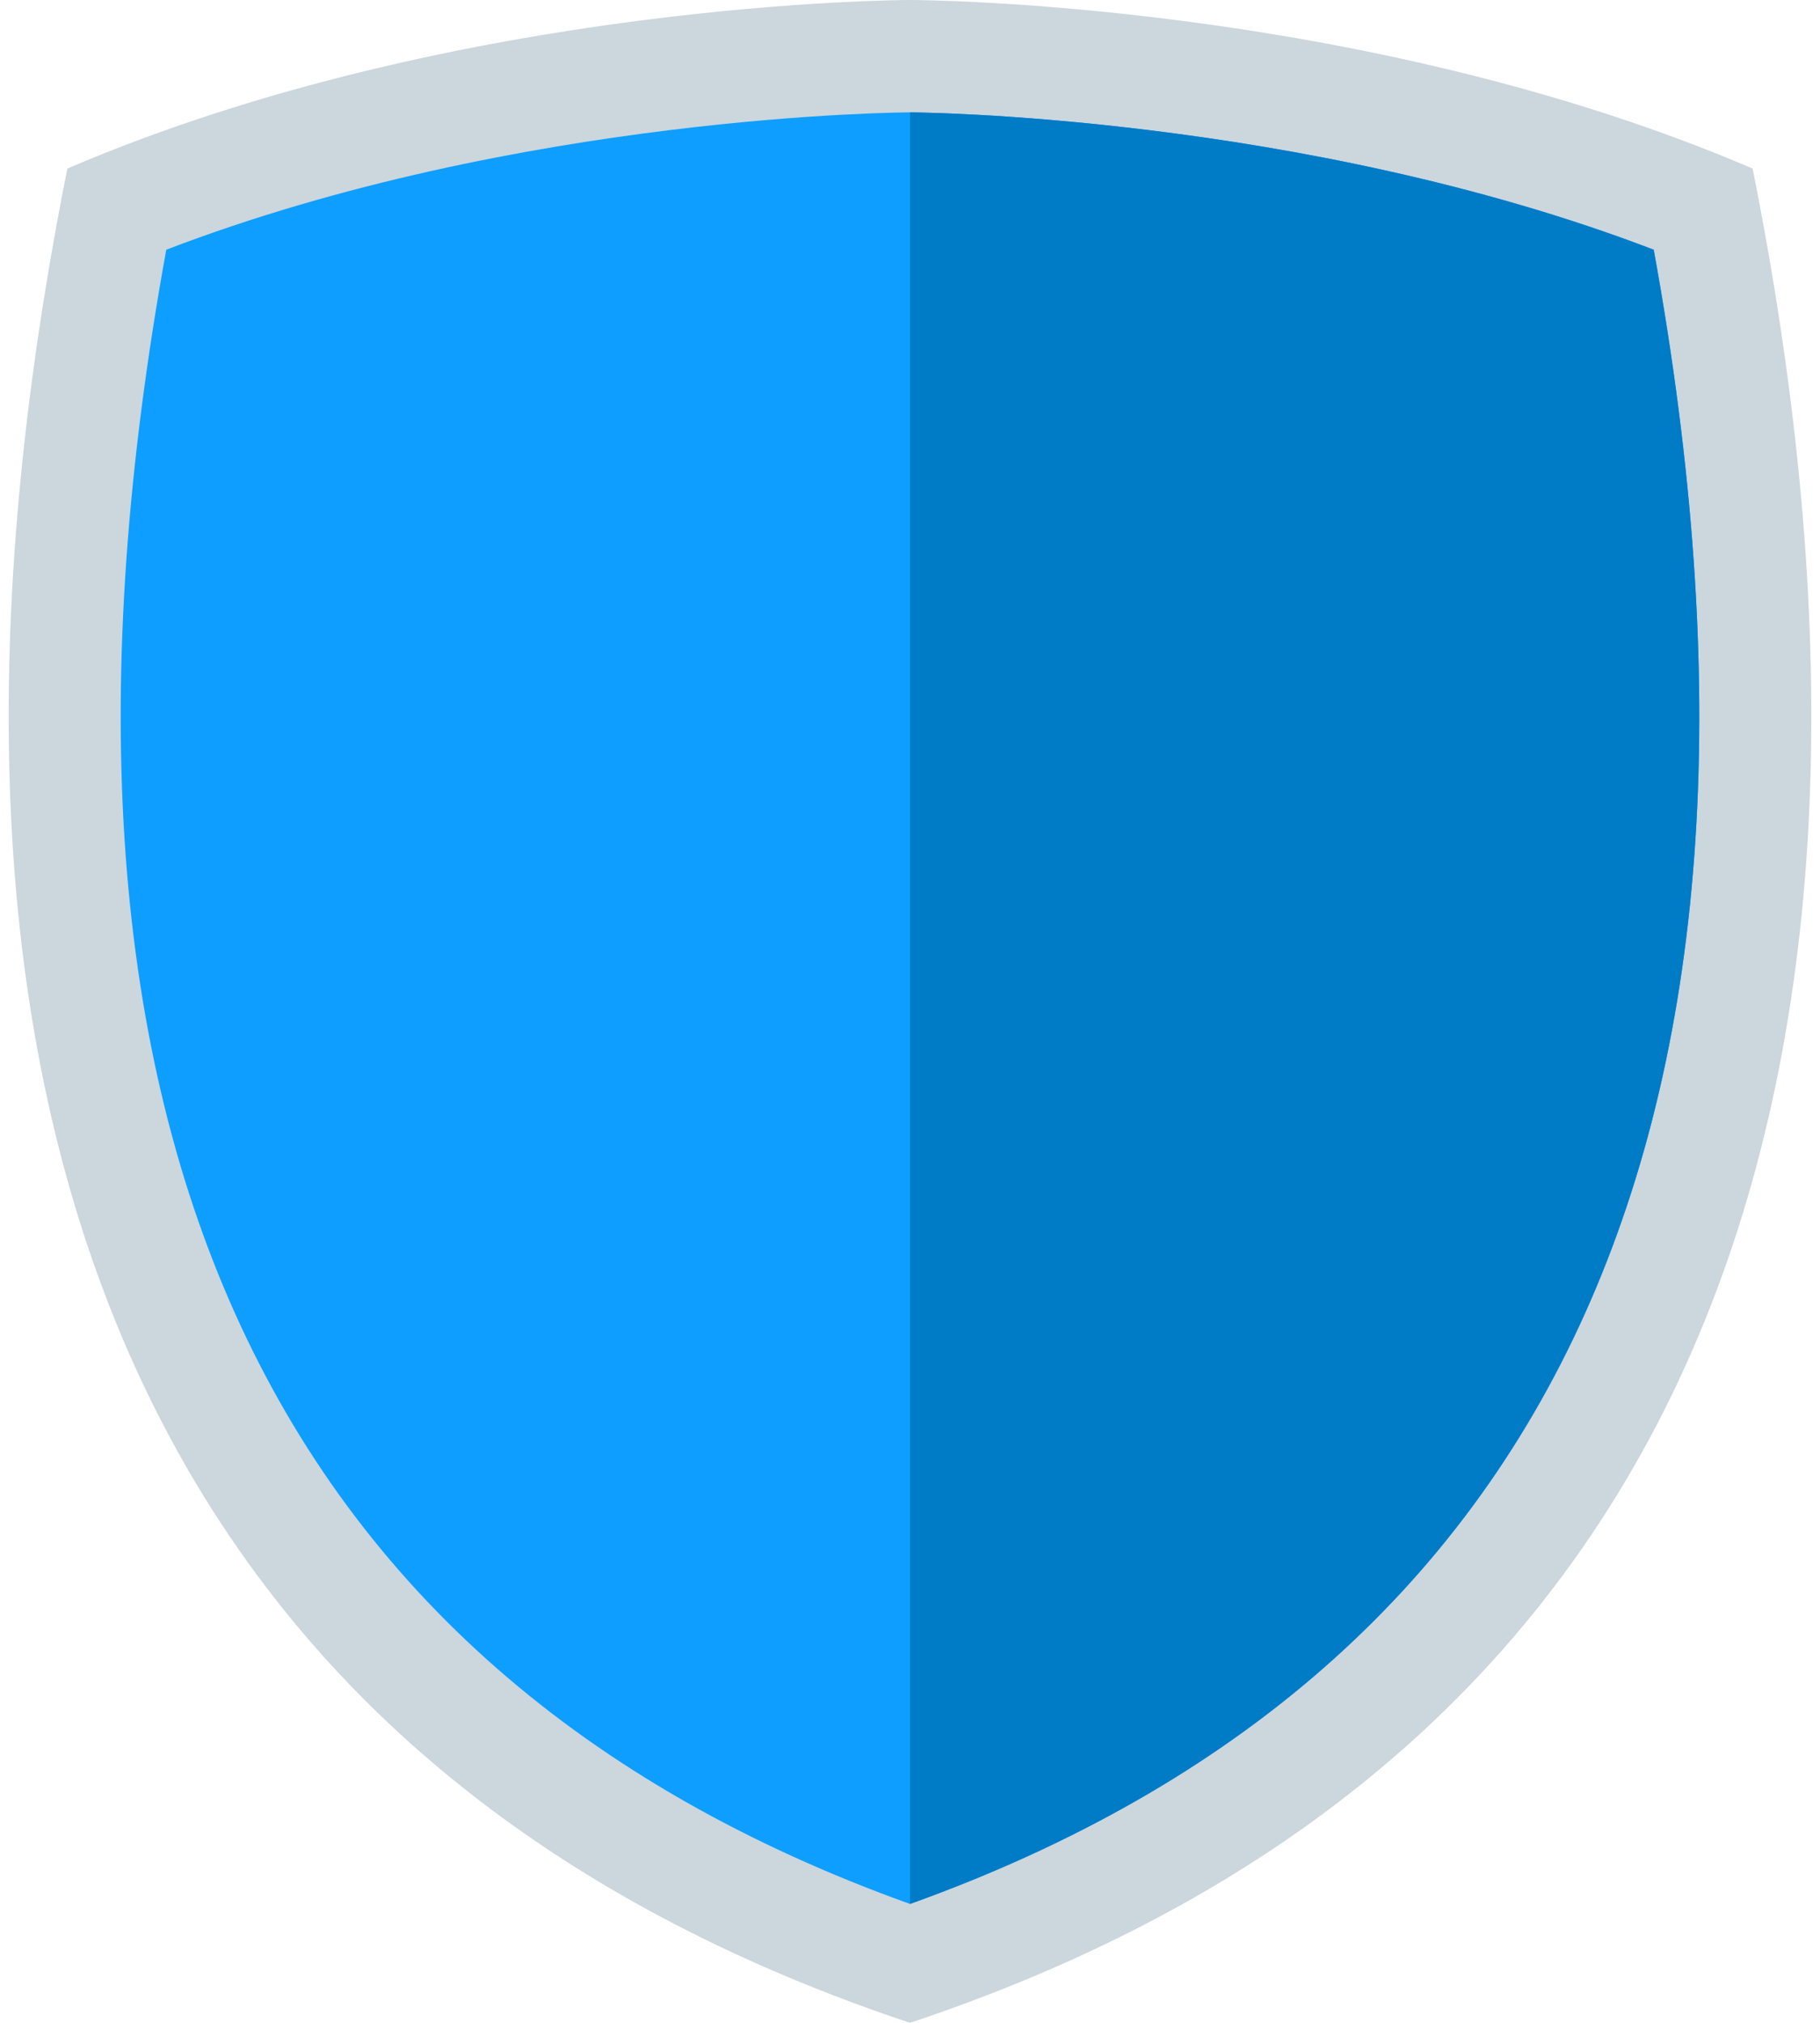
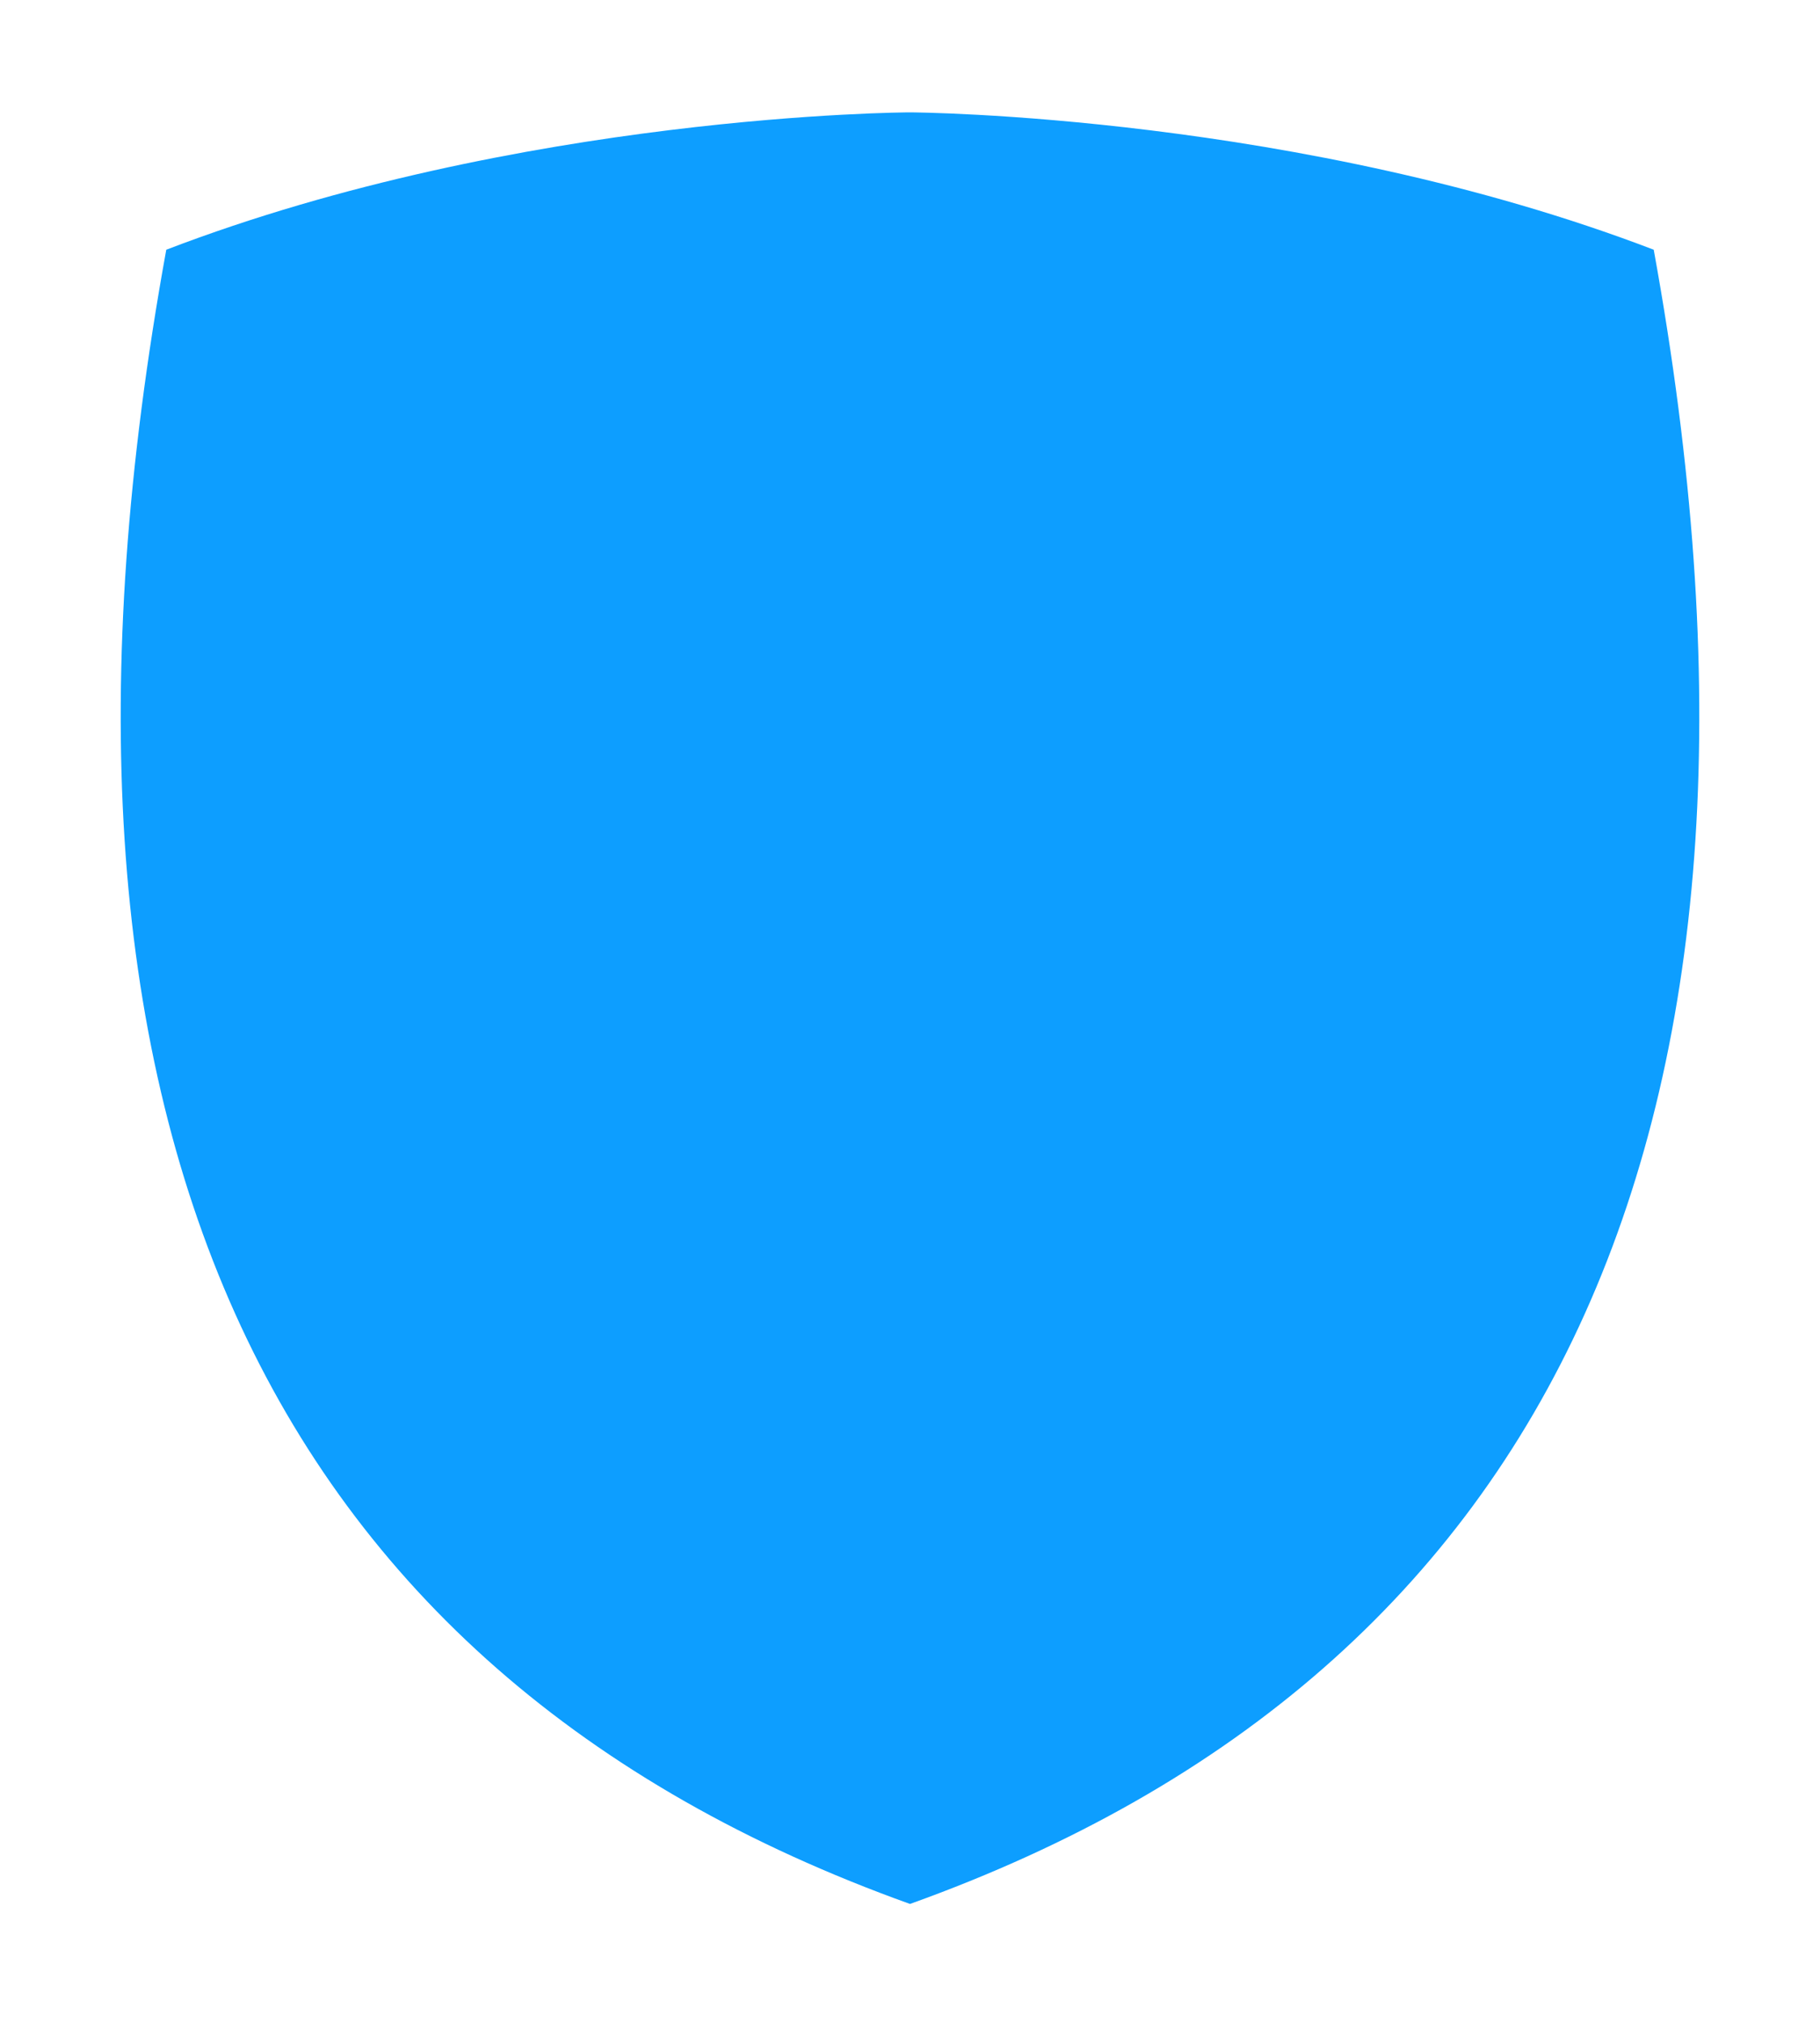
<svg xmlns="http://www.w3.org/2000/svg" width="36px" height="40px" viewBox="0 0 36 40" version="1.1">
  <title>197A69CE-F7B4-49A3-B2CB-068ACE57687D</title>
  <desc>Created with sketchtool.</desc>
  <g id="Correo-Empresarial-Site" stroke="none" stroke-width="1" fill="none" fill-rule="evenodd">
    <g id="Correoempresarial/Home2" transform="translate(-122, -3340)" fill-rule="nonzero">
      <g id="Stacked-Group-2">
        <g id="Padding-Group-2" transform="translate(0, 2620)">
          <g id="Stacked-Group" transform="translate(120, 96)">
            <g id="Stacked-Group-2" transform="translate(0, 245)">
              <g id="Stacked-Group-5" transform="translate(0, 40)">
                <g id="Stacked-Group" transform="translate(0, 339)">
                  <g id="twemoji-shield">
                    <g id="Icon" transform="translate(2, 0)">
-                       <path d="M34.667,3.333 C26.889,0 18,0 18,0 C18,0 9.111,0 1.333,3.333 C-2,20 1.333,34.444 18,40 C34.667,34.444 38,20 34.667,3.333 Z" id="Icon-Path" fill="#CCD6DD" />
                      <path d="M18,37.649 C5.124,33.032 0.179,22.034 3.289,4.938 C10.292,2.254 17.92,2.222 18,2.222 C18.079,2.222 25.731,2.267 32.711,4.938 C35.821,22.034 30.876,33.032 18,37.649 Z" id="Icon-Path" fill="#0D9EFF" />
-                       <path d="M18,2.222 L18,37.649 C30.876,33.032 35.821,22.034 32.711,4.938 C25.731,2.267 18.079,2.222 18,2.222 Z" id="Icon-Path" fill="#007BC6" />
                    </g>
-                     <rect id="ViewBox" x="0" y="0" width="40" height="40" />
                  </g>
                </g>
              </g>
            </g>
          </g>
        </g>
      </g>
    </g>
  </g>
</svg>